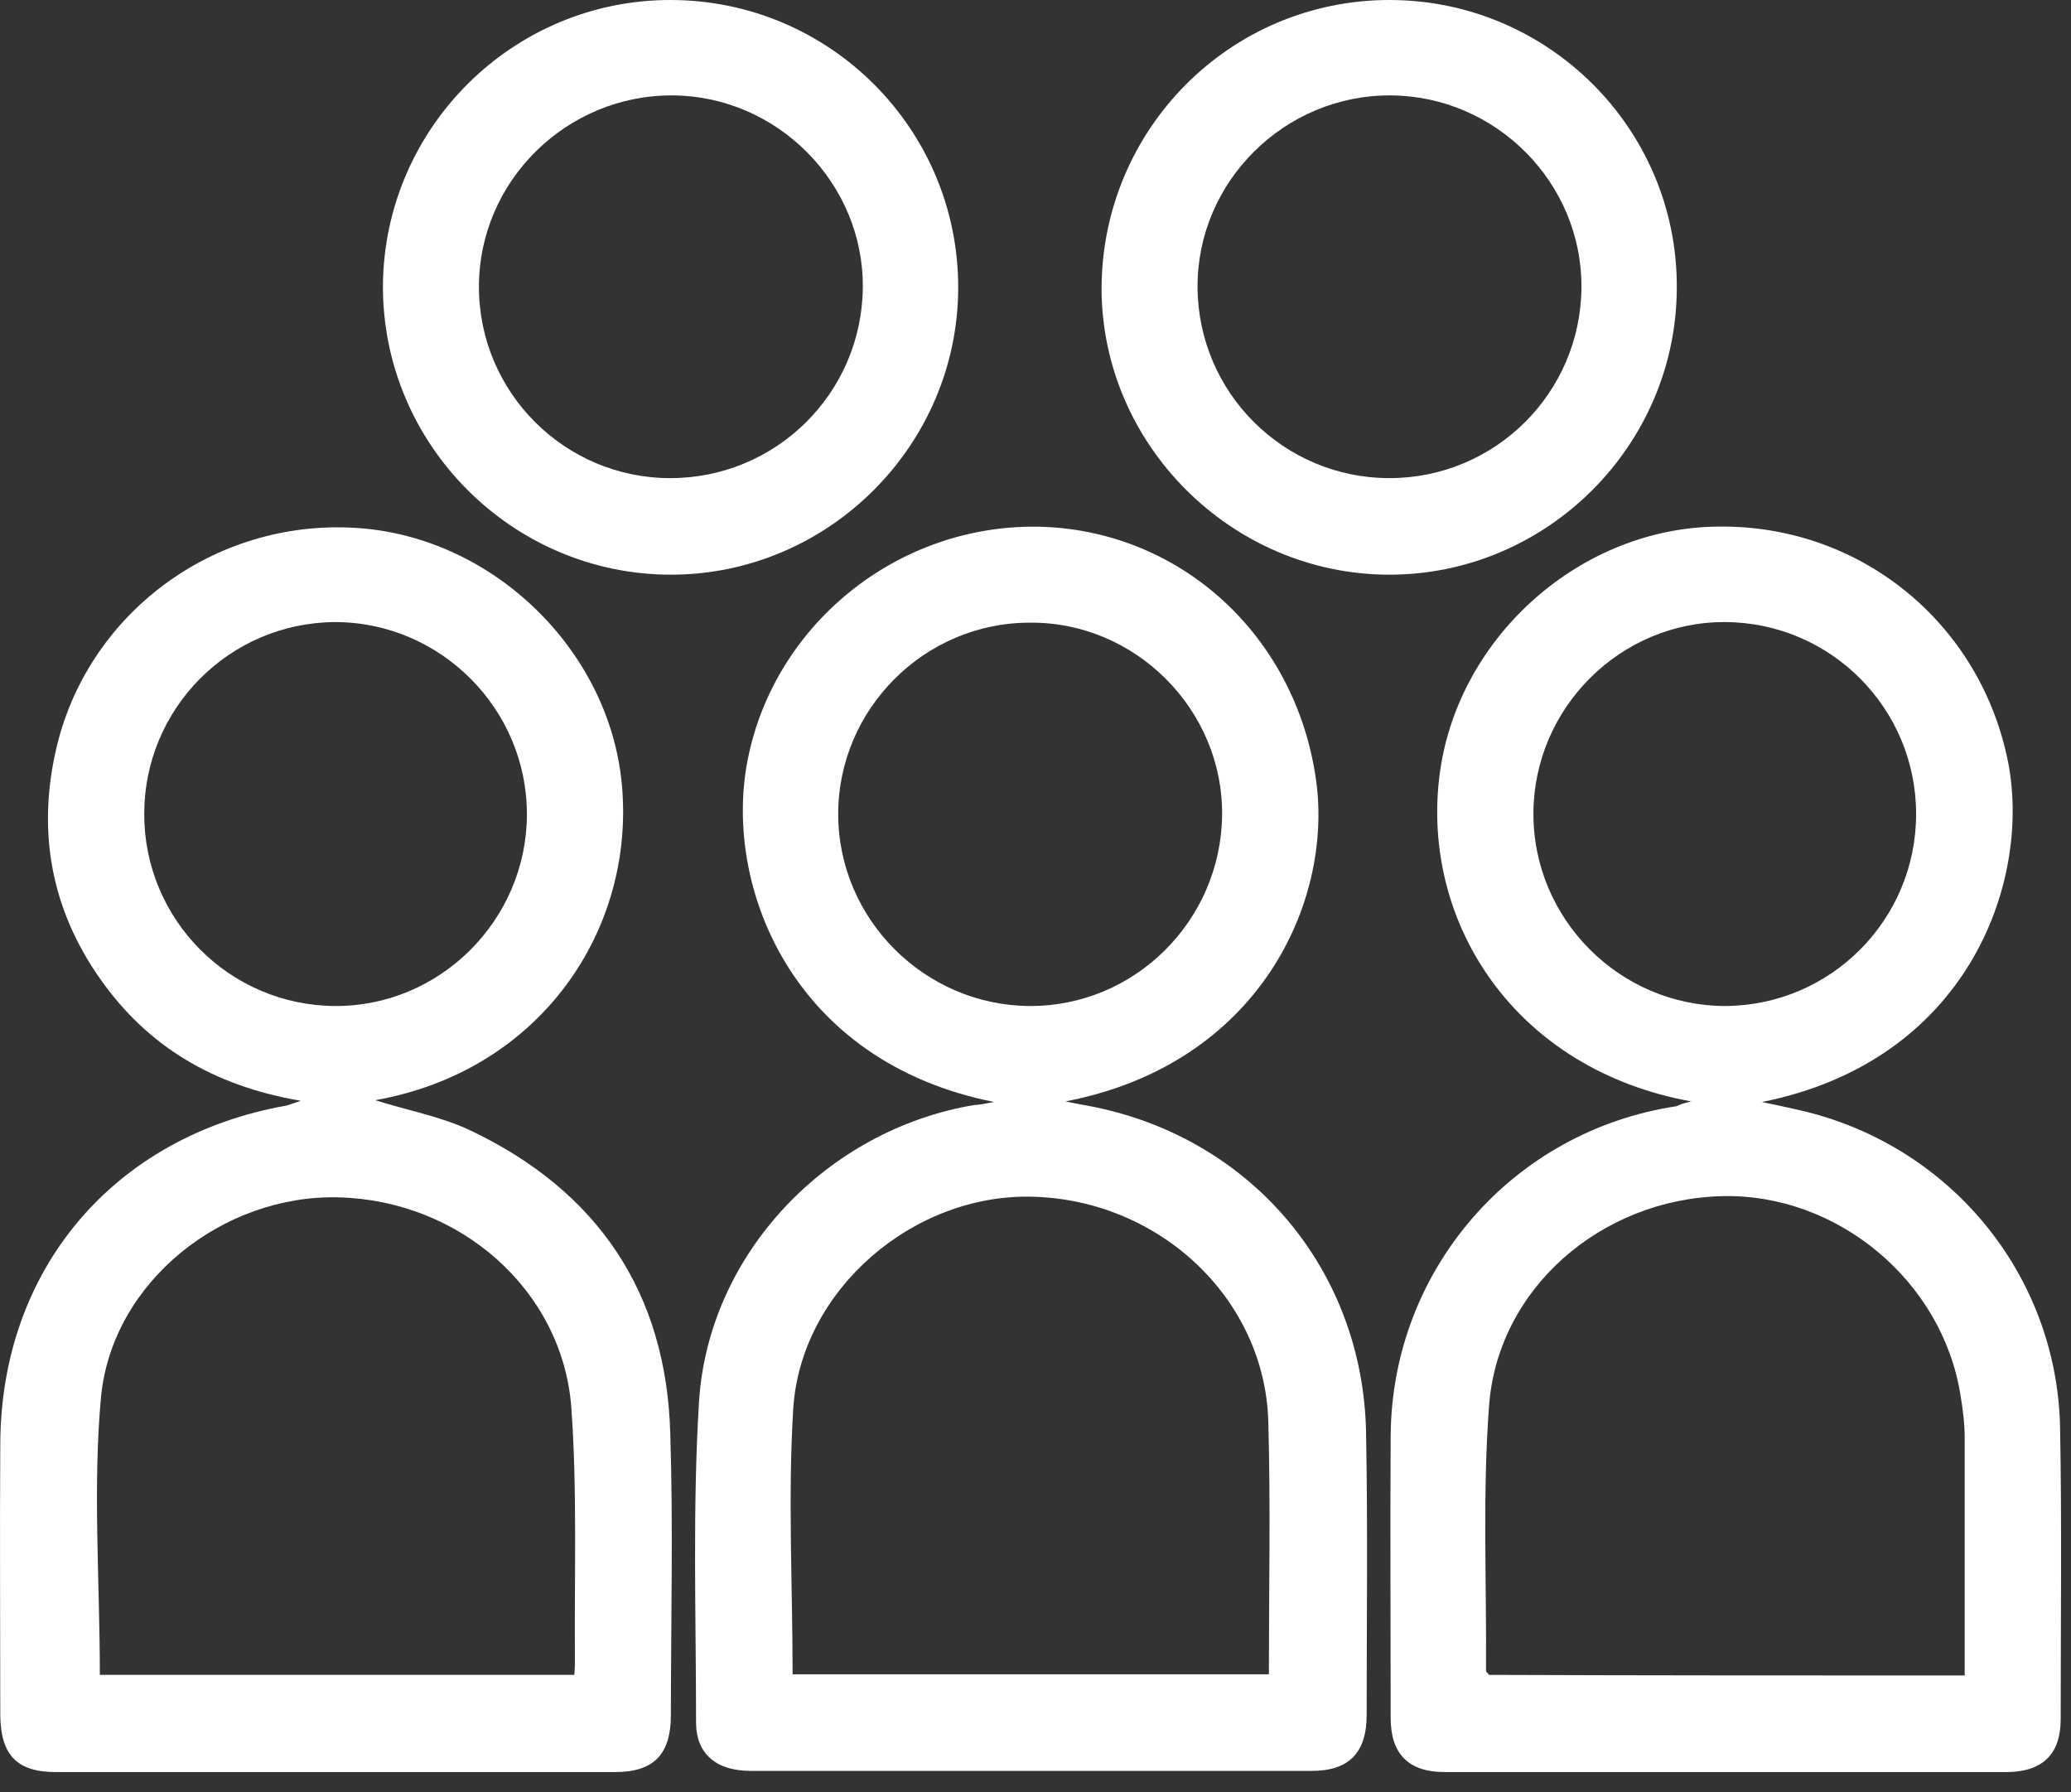
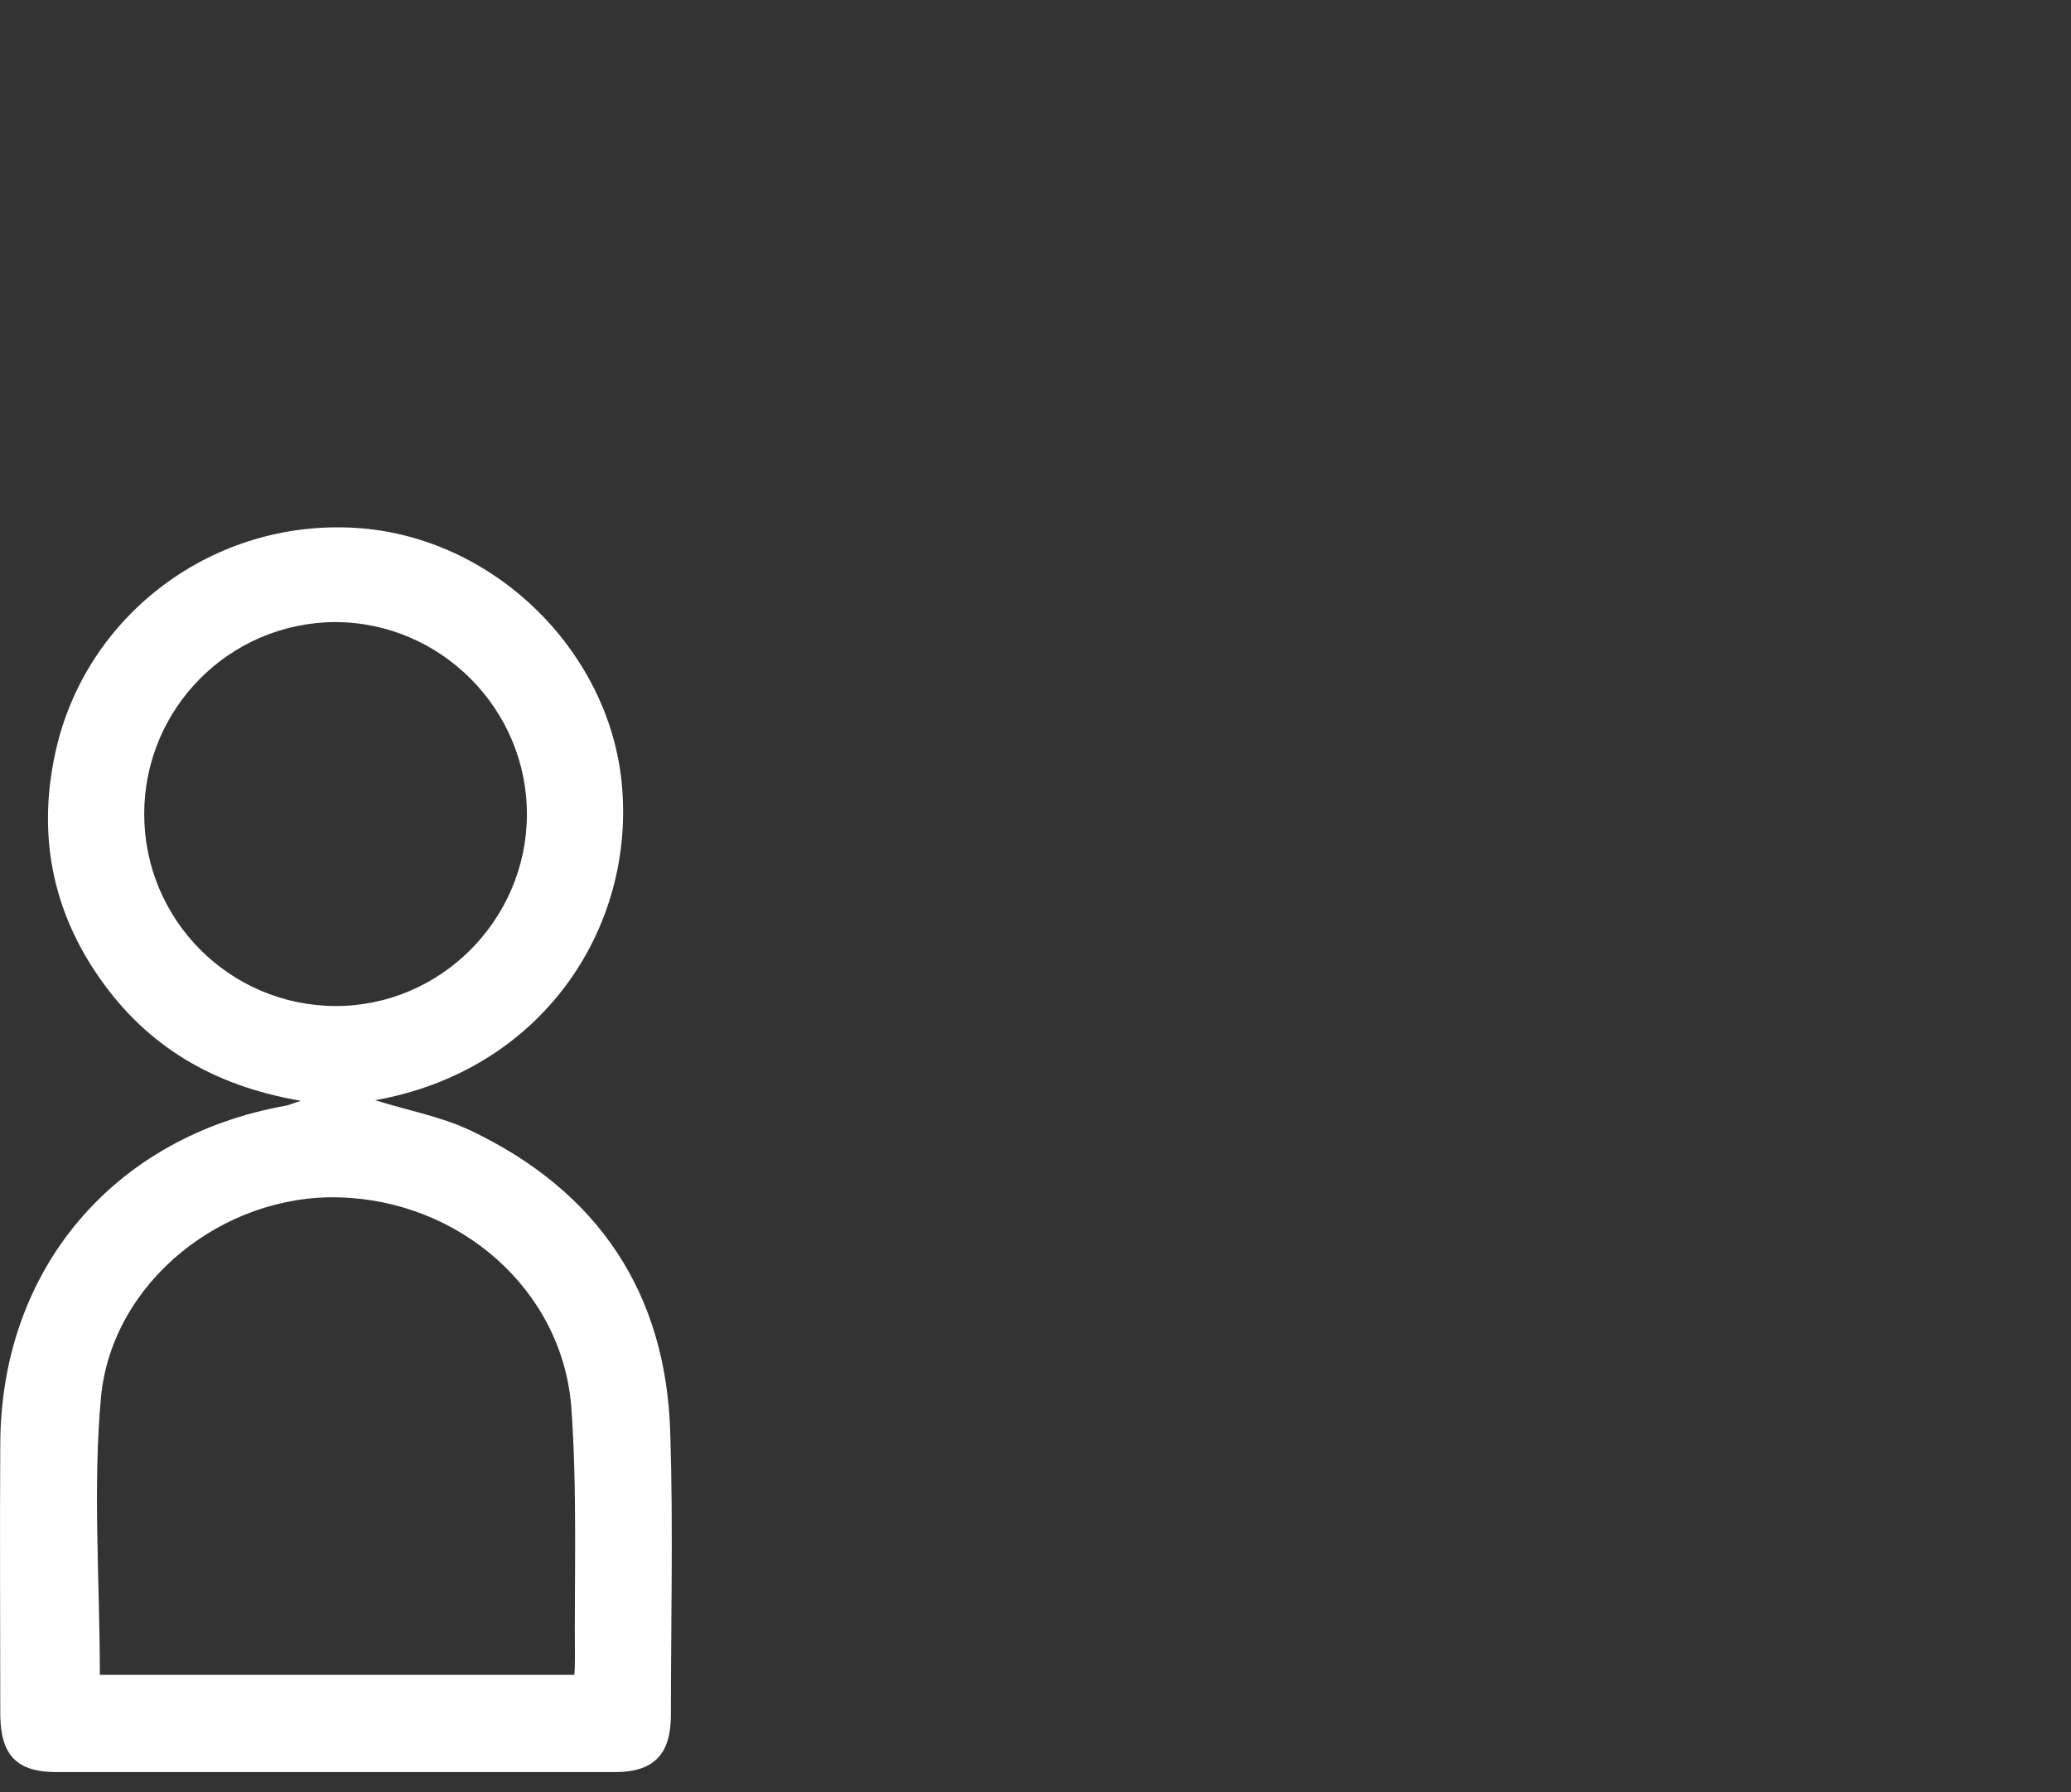
<svg xmlns="http://www.w3.org/2000/svg" width="52" height="45" viewBox="0 0 52 45" fill="none">
  <rect x="0" y="0" width="52" height="45" fill="#333333" stroke="none" />
-   <path d="M24.962 27.667C19.871 26.658 18.154 22.23 18.772 19.082C19.435 15.694 22.507 13.178 26.046 13.223C29.616 13.284 32.553 15.95 33.05 19.624C33.456 22.667 31.604 26.718 26.754 27.652C27.101 27.727 27.311 27.757 27.522 27.802C31.468 28.631 34.224 31.914 34.3 35.965C34.345 38.33 34.315 40.694 34.315 43.059C34.315 44.008 33.863 44.46 32.944 44.46C28.245 44.46 23.546 44.46 18.847 44.46C17.989 44.46 17.477 44.038 17.477 43.24C17.477 40.559 17.386 37.863 17.552 35.182C17.793 31.462 20.775 28.36 24.465 27.742C24.57 27.742 24.706 27.712 24.962 27.667ZM19.901 42.035C23.923 42.035 27.884 42.035 31.86 42.035C31.86 39.881 31.905 37.788 31.845 35.679C31.754 32.622 29.149 30.152 25.971 30.046C22.959 29.941 20.112 32.366 19.917 35.363C19.781 37.577 19.901 39.791 19.901 42.035ZM21.046 20.438C21.046 23.073 23.215 25.242 25.851 25.257C28.486 25.272 30.655 23.119 30.685 20.468C30.715 17.817 28.501 15.603 25.851 15.633C23.215 15.633 21.046 17.802 21.046 20.438Z" fill="white" />
  <path d="M9.42 27.622C10.233 27.878 11.061 28.028 11.799 28.375C15.007 29.896 16.739 32.456 16.83 36.011C16.905 38.36 16.845 40.709 16.845 43.059C16.845 44.038 16.423 44.49 15.444 44.49C10.76 44.49 6.091 44.49 1.407 44.49C0.428 44.49 0.022 44.068 0.007 43.074C0.007 40.8 -0.008 38.526 0.007 36.252C0.022 31.869 2.853 28.525 7.191 27.757C7.251 27.742 7.326 27.712 7.552 27.637C5.353 27.26 3.697 26.266 2.507 24.564C1.302 22.847 0.94 20.935 1.392 18.886C2.145 15.438 5.353 13.028 8.938 13.254C12.357 13.464 15.278 16.296 15.61 19.654C15.971 23.314 13.591 26.884 9.42 27.622ZM2.507 42.05C6.453 42.05 10.429 42.05 14.42 42.05C14.435 41.884 14.435 41.764 14.435 41.628C14.42 39.52 14.495 37.411 14.345 35.333C14.119 32.381 11.543 30.137 8.501 30.061C5.609 29.986 2.823 32.17 2.537 35.062C2.326 37.351 2.507 39.685 2.507 42.05ZM3.621 20.438C3.621 23.088 5.76 25.242 8.411 25.257C11.046 25.272 13.215 23.103 13.23 20.468C13.245 17.802 11.061 15.618 8.411 15.618C5.76 15.633 3.621 17.787 3.621 20.438Z" fill="white" />
-   <path d="M42.463 27.652C38.05 26.854 35.701 23.194 36.138 19.519C36.544 16.085 39.572 13.314 43.02 13.223C46.665 13.118 49.753 15.633 50.431 19.188C50.988 22.2 49.376 26.643 44.24 27.667C44.602 27.742 44.873 27.802 45.144 27.863C48.924 28.706 51.65 31.974 51.726 35.845C51.771 38.285 51.741 40.725 51.741 43.164C51.741 44.038 51.289 44.475 50.415 44.49C45.701 44.49 40.987 44.49 36.273 44.49C35.37 44.49 34.918 44.038 34.918 43.134C34.918 40.77 34.903 38.405 34.918 36.041C34.948 31.884 37.975 28.39 42.102 27.772C42.147 27.742 42.222 27.712 42.463 27.652ZM49.331 42.065C49.331 40.047 49.331 38.074 49.331 36.101C49.331 35.739 49.286 35.393 49.226 35.032C48.774 32.155 46.123 29.956 43.231 30.031C40.204 30.107 37.599 32.351 37.388 35.303C37.222 37.502 37.328 39.731 37.312 41.944C37.312 41.975 37.358 42.005 37.388 42.05C41.334 42.065 45.295 42.065 49.331 42.065ZM48.111 20.438C48.111 17.787 45.972 15.633 43.322 15.618C40.686 15.603 38.517 17.772 38.502 20.407C38.487 23.073 40.671 25.257 43.322 25.257C45.972 25.242 48.111 23.088 48.111 20.438Z" fill="white" />
-   <path d="M16.86 5.25692e-05C20.836 0.015 24.059 3.238 24.059 7.214C24.059 11.175 20.805 14.428 16.845 14.428C12.868 14.428 9.6 11.16 9.615 7.169C9.645 3.208 12.883 -0.015 16.86 5.25692e-05ZM16.829 12.004C19.48 12.004 21.634 9.88 21.664 7.229C21.694 4.609 19.525 2.41 16.89 2.395C14.224 2.38 12.025 4.548 12.025 7.199C12.025 9.85 14.179 12.004 16.829 12.004Z" fill="white" />
-   <path d="M42.102 7.184C42.118 11.175 38.834 14.443 34.858 14.428C30.927 14.413 27.674 11.175 27.659 7.259C27.659 3.253 30.882 0 34.888 0C38.864 0 42.102 3.223 42.102 7.184ZM34.888 12.004C37.539 12.004 39.693 9.865 39.708 7.214C39.723 4.579 37.554 2.41 34.919 2.395C32.253 2.38 30.054 4.564 30.069 7.214C30.084 9.865 32.238 12.004 34.888 12.004Z" fill="white" />
</svg>